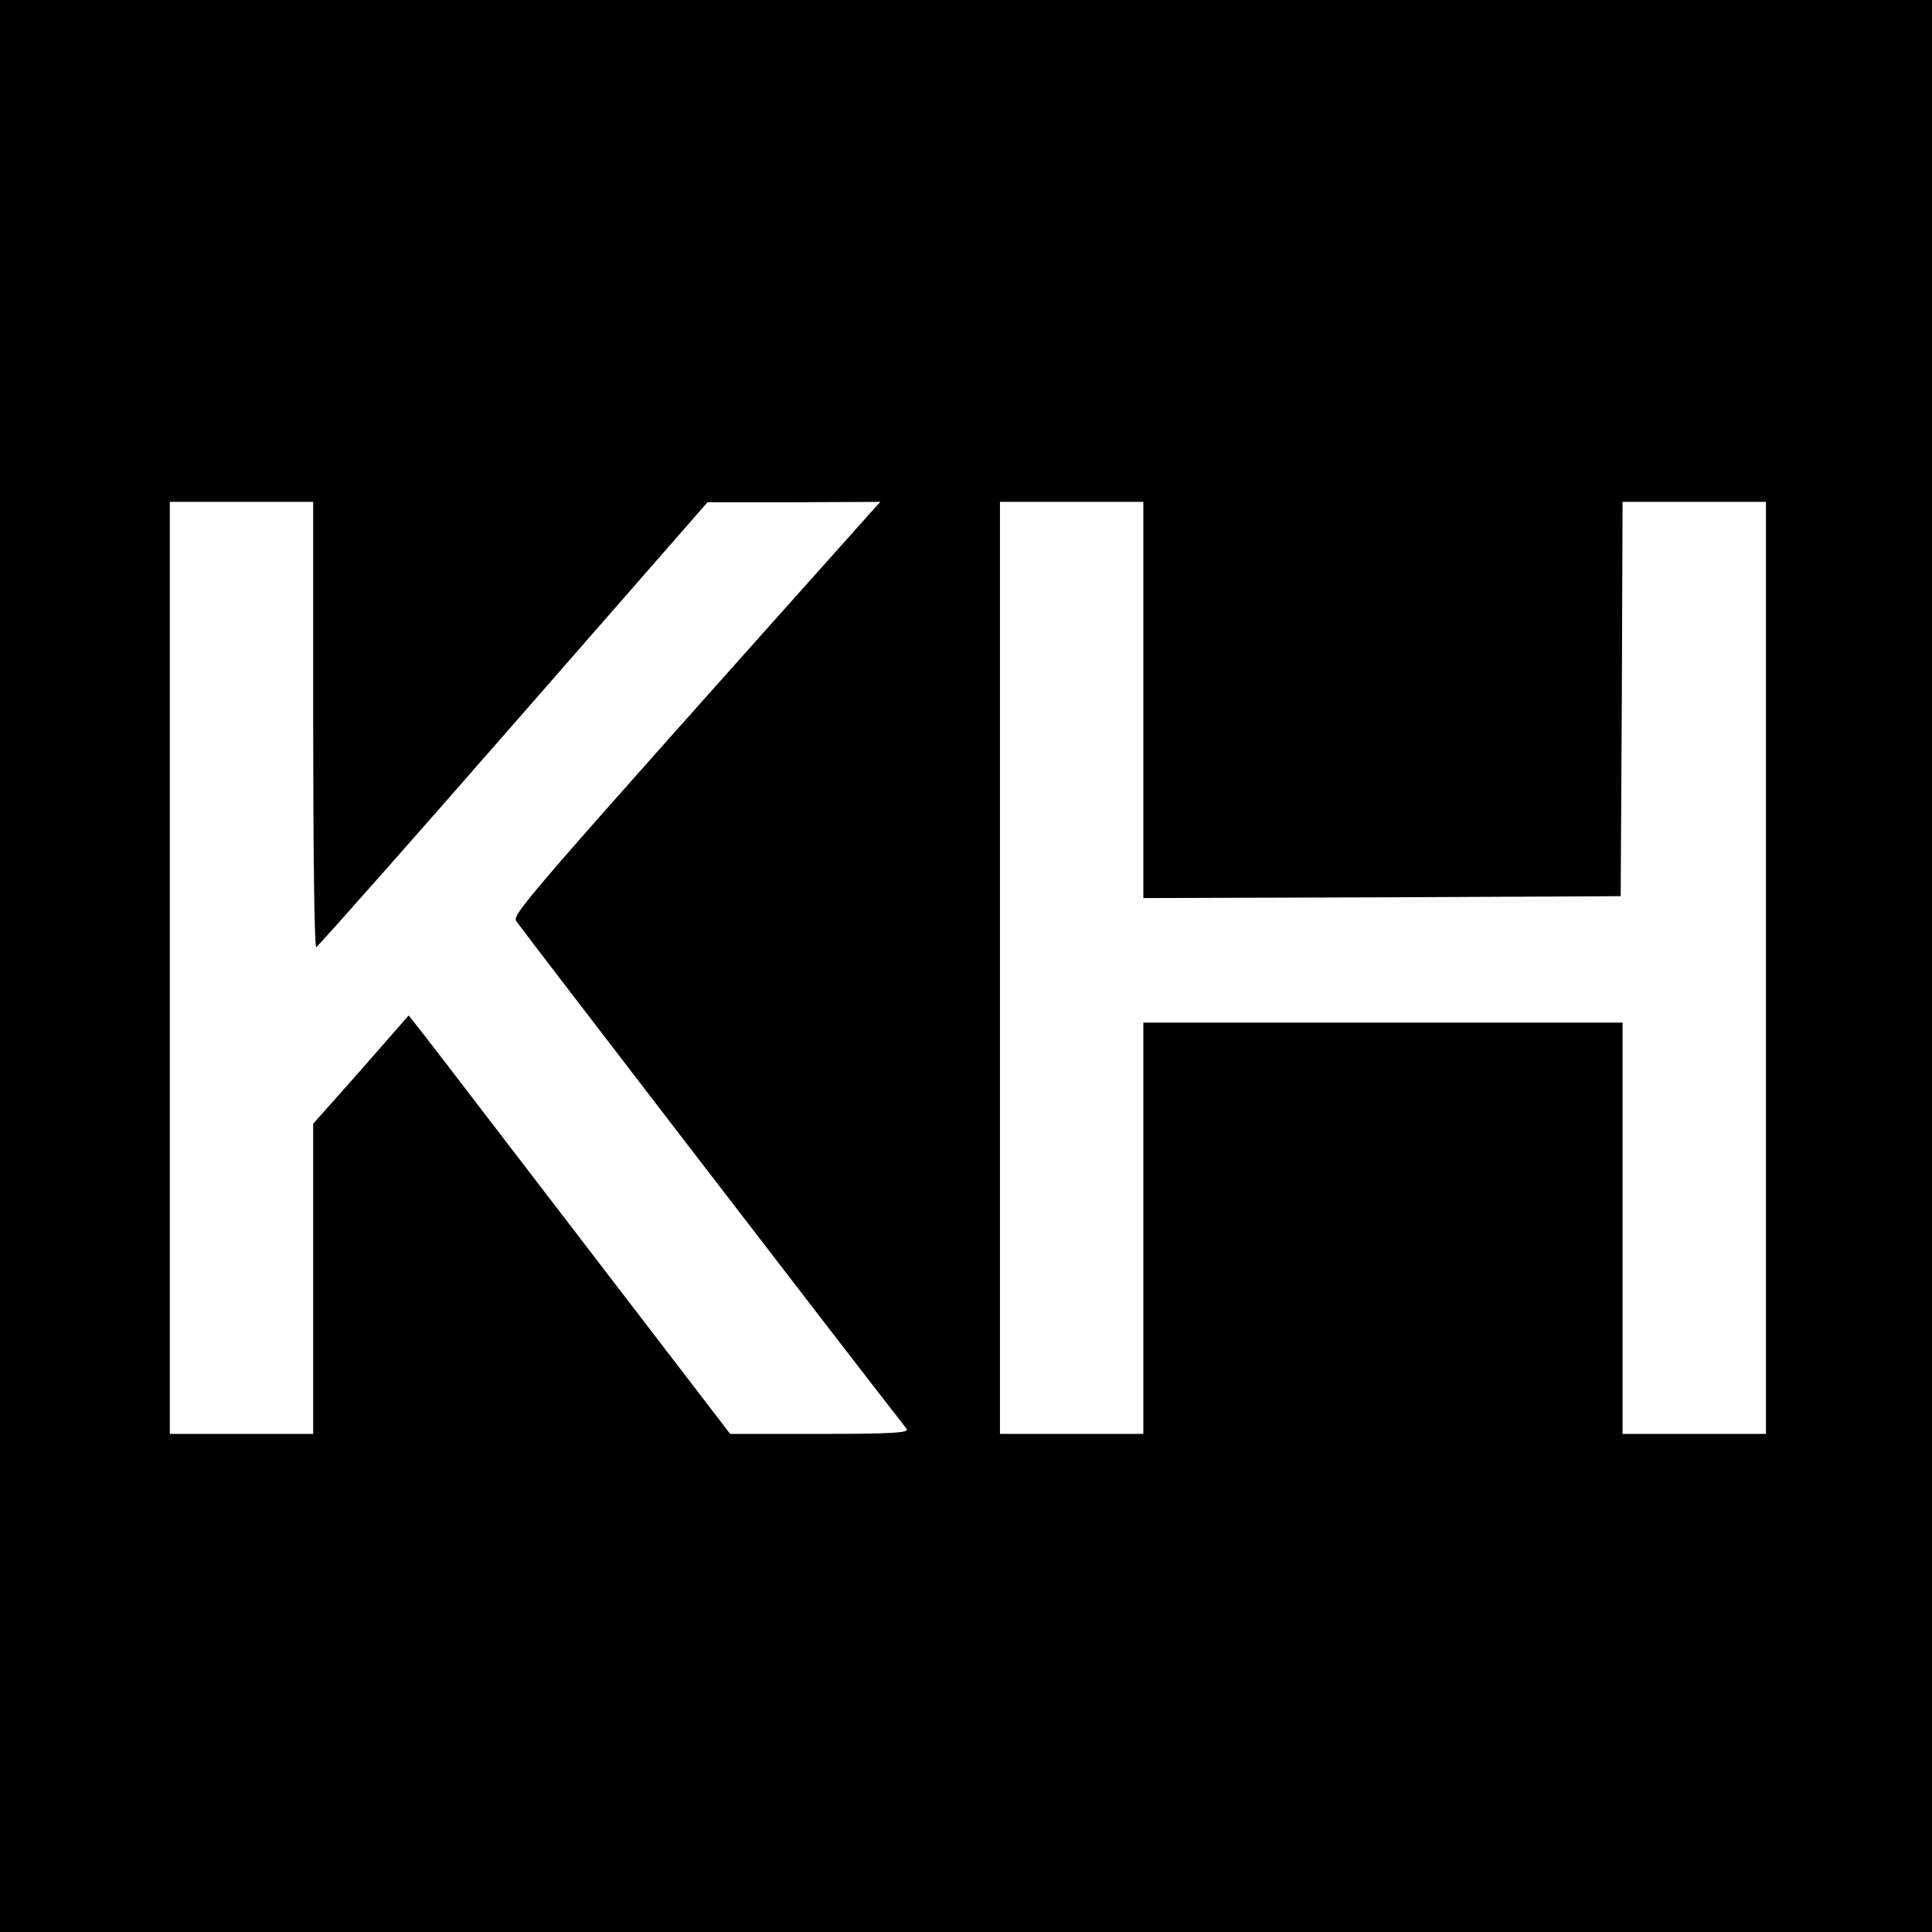
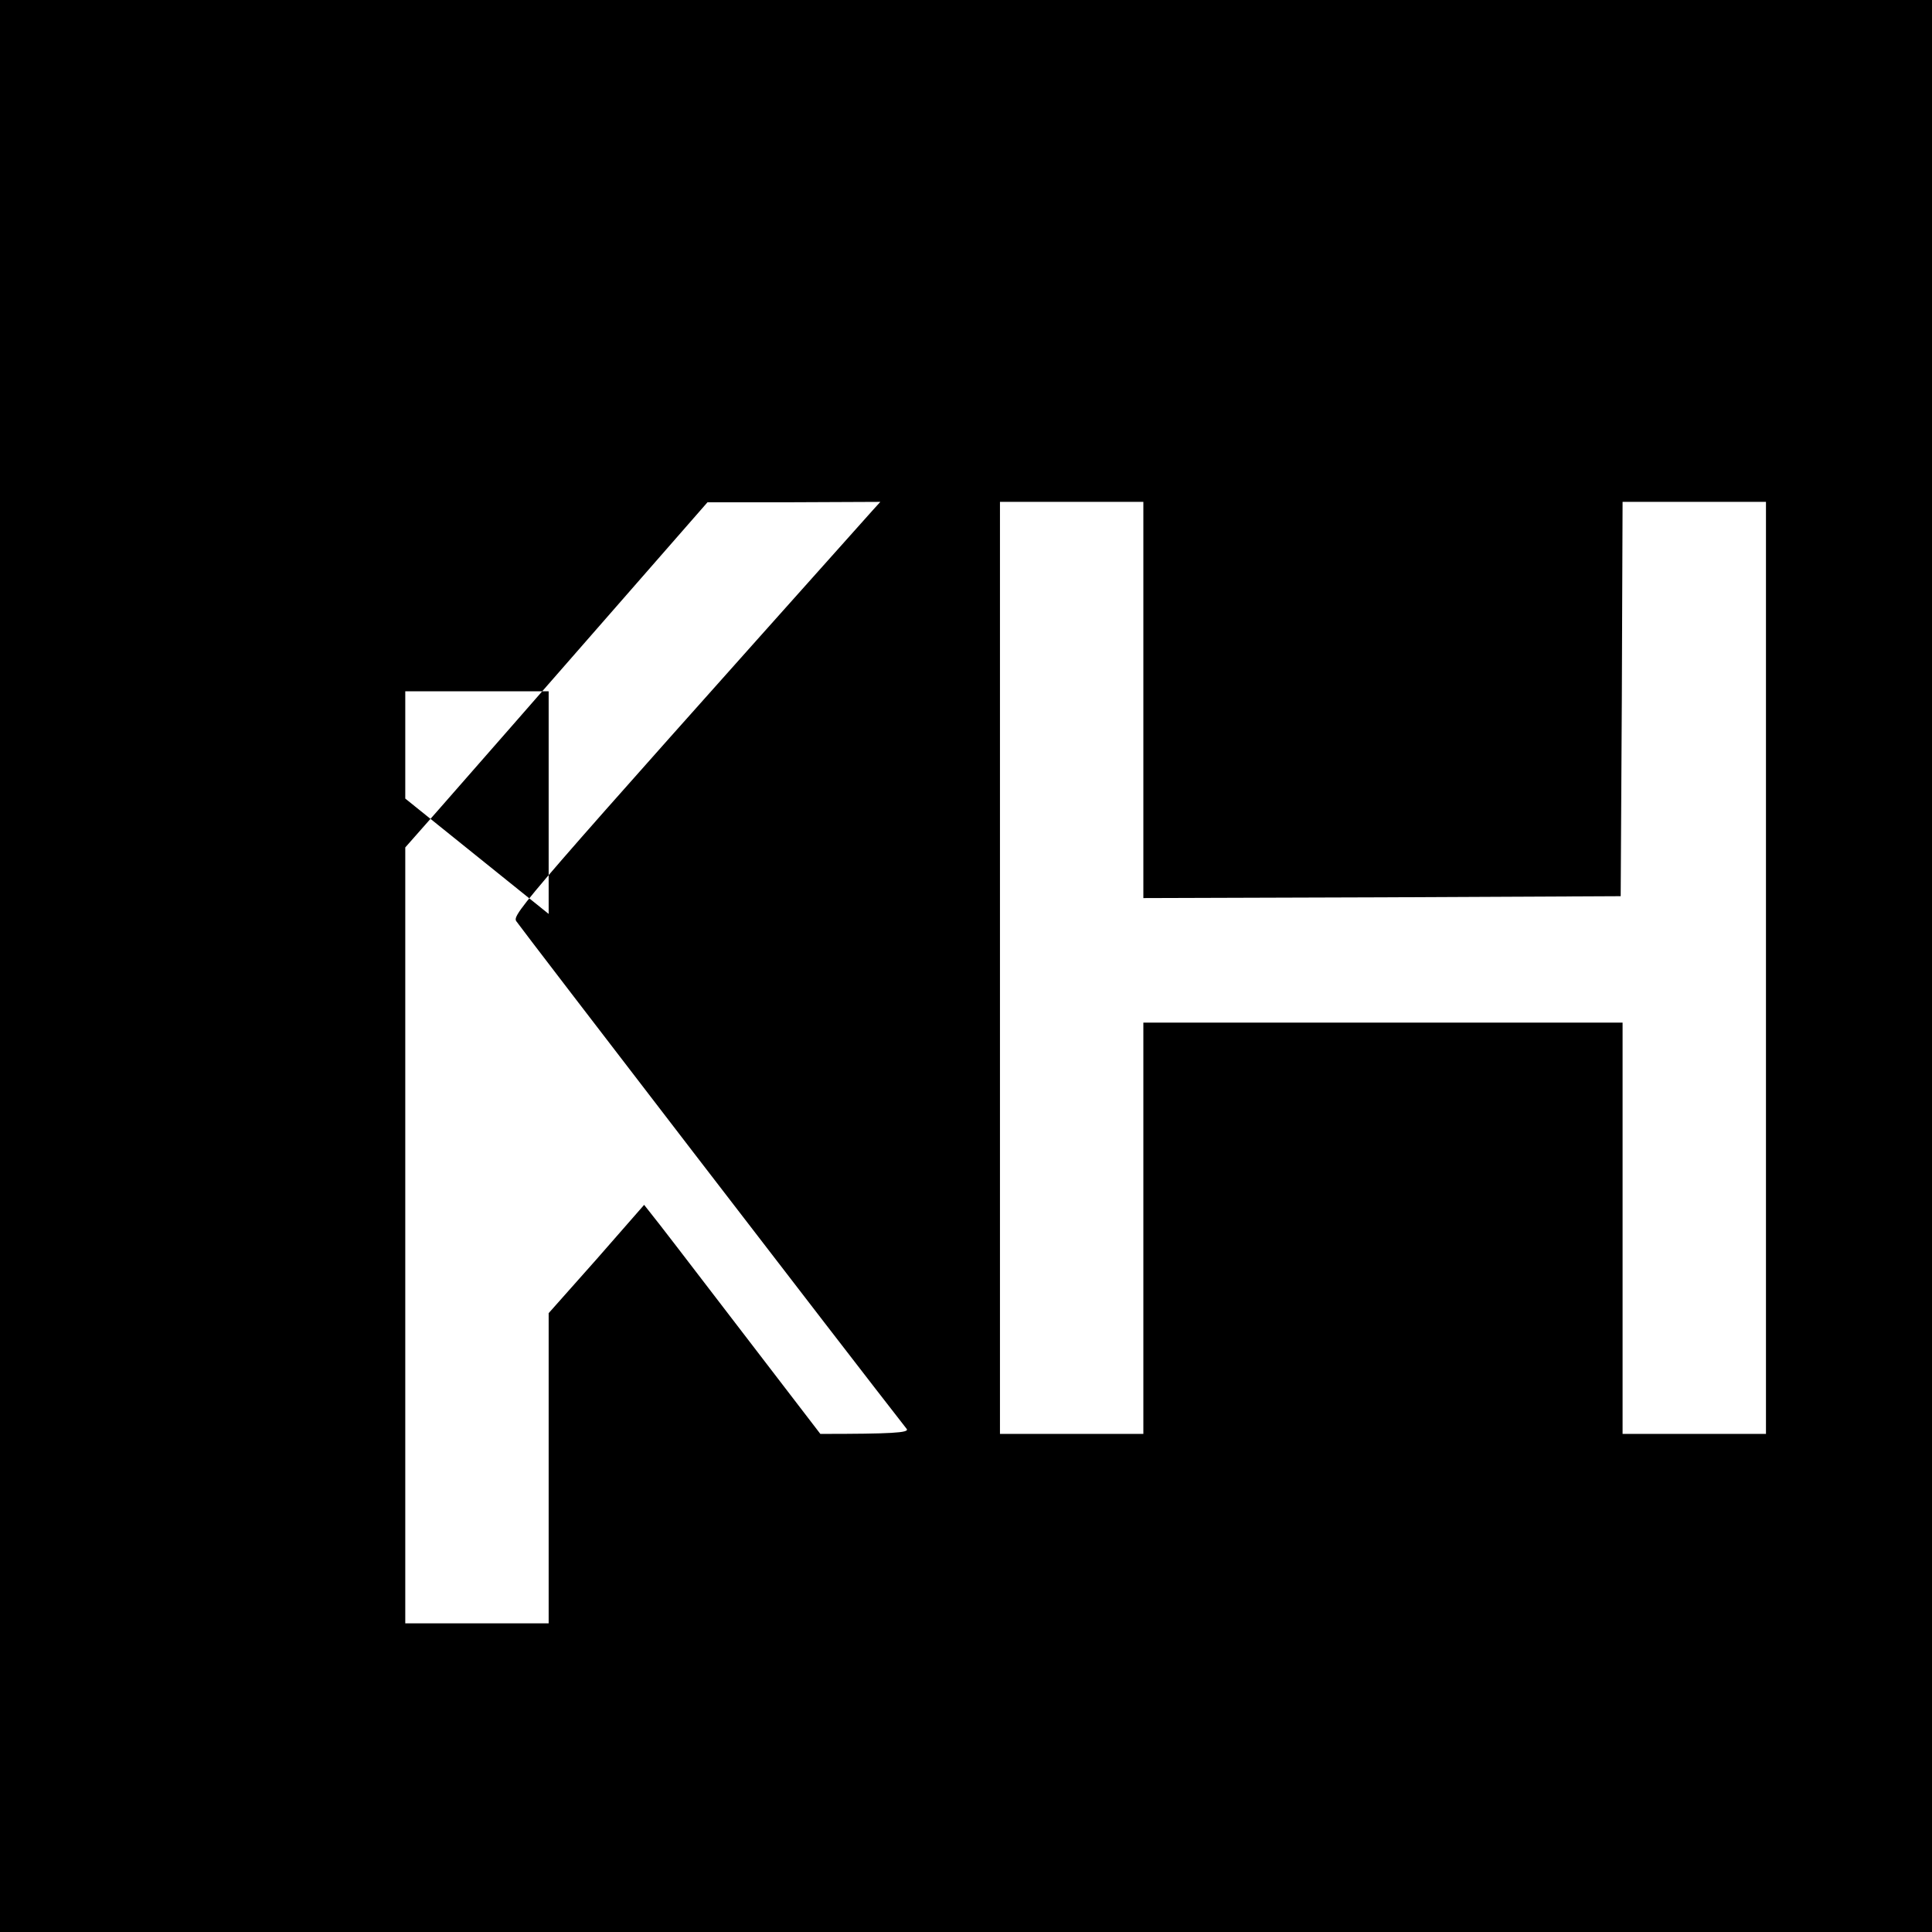
<svg xmlns="http://www.w3.org/2000/svg" version="1.0" width="512pt" height="512pt" viewBox="0 0 512 512" preserveAspectRatio="xMidYMid meet">
  <g transform="translate(0,512) scale(0.1,-0.1)" fill="#000000" stroke="none">
-     <path d="M0 2560 l0 -2560 2560 0 2560 0 0 2560 0 2560 -2560 0 -2560 0 0 -2560z m830 640 c0 -324 3 -590 8 -590 4 1 239 266 522 590 l515 589 229 0 229 1 -20 -22 c-923 -1033 -956 -1071 -945 -1089 8 -13 897 -1170 1035 -1346 7 -10 -40 -13 -229 -13 l-239 0 -385 502 c-212 276 -403 526 -426 555 l-41 52 -126 -144 -127 -143 0 -411 0 -411 -190 0 -190 0 0 1235 0 1235 190 0 190 0 0 -590z m2200 65 l0 -525 633 2 632 3 3 523 2 522 190 0 190 0 0 -1235 0 -1235 -190 0 -190 0 0 545 0 545 -635 0 -635 0 0 -545 0 -545 -190 0 -190 0 0 1235 0 1235 190 0 190 0 0 -525z" />
+     <path d="M0 2560 l0 -2560 2560 0 2560 0 0 2560 0 2560 -2560 0 -2560 0 0 -2560z m830 640 c0 -324 3 -590 8 -590 4 1 239 266 522 590 l515 589 229 0 229 1 -20 -22 c-923 -1033 -956 -1071 -945 -1089 8 -13 897 -1170 1035 -1346 7 -10 -40 -13 -229 -13 c-212 276 -403 526 -426 555 l-41 52 -126 -144 -127 -143 0 -411 0 -411 -190 0 -190 0 0 1235 0 1235 190 0 190 0 0 -590z m2200 65 l0 -525 633 2 632 3 3 523 2 522 190 0 190 0 0 -1235 0 -1235 -190 0 -190 0 0 545 0 545 -635 0 -635 0 0 -545 0 -545 -190 0 -190 0 0 1235 0 1235 190 0 190 0 0 -525z" />
  </g>
</svg>